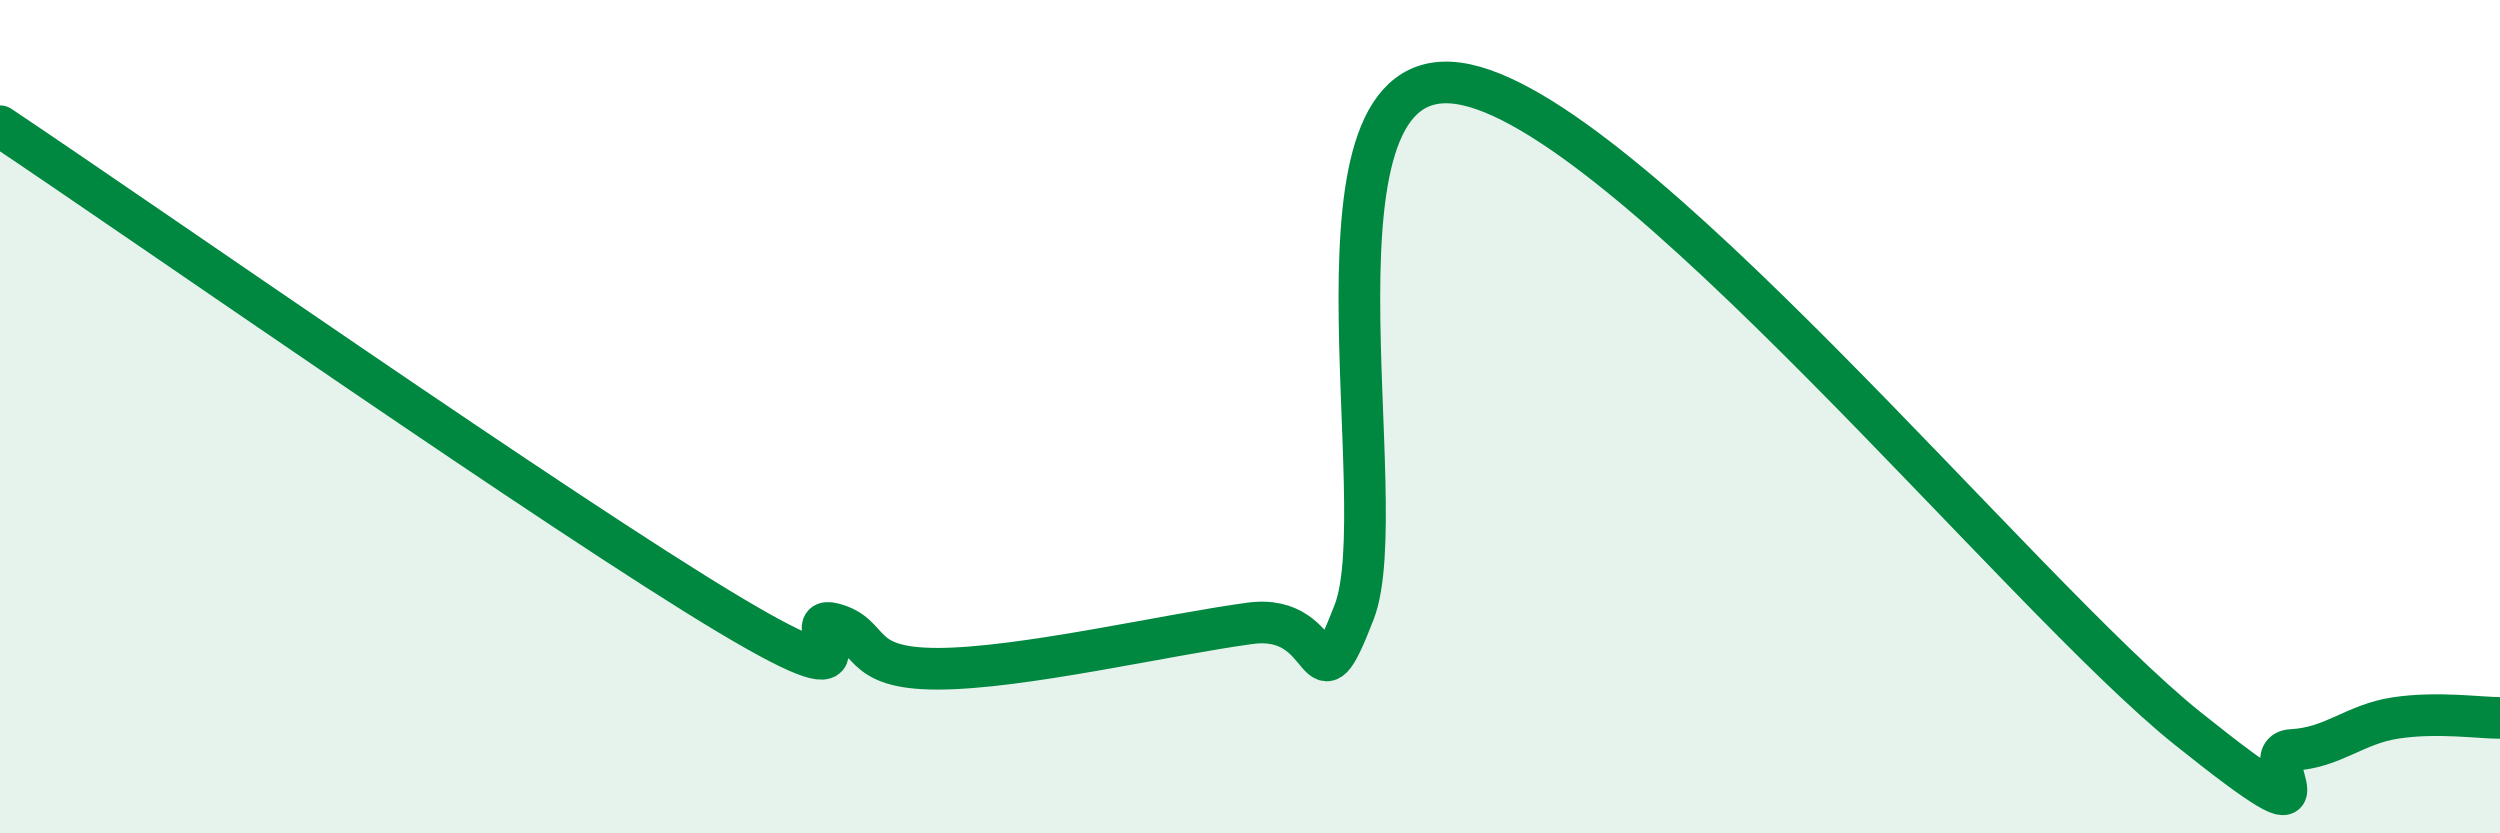
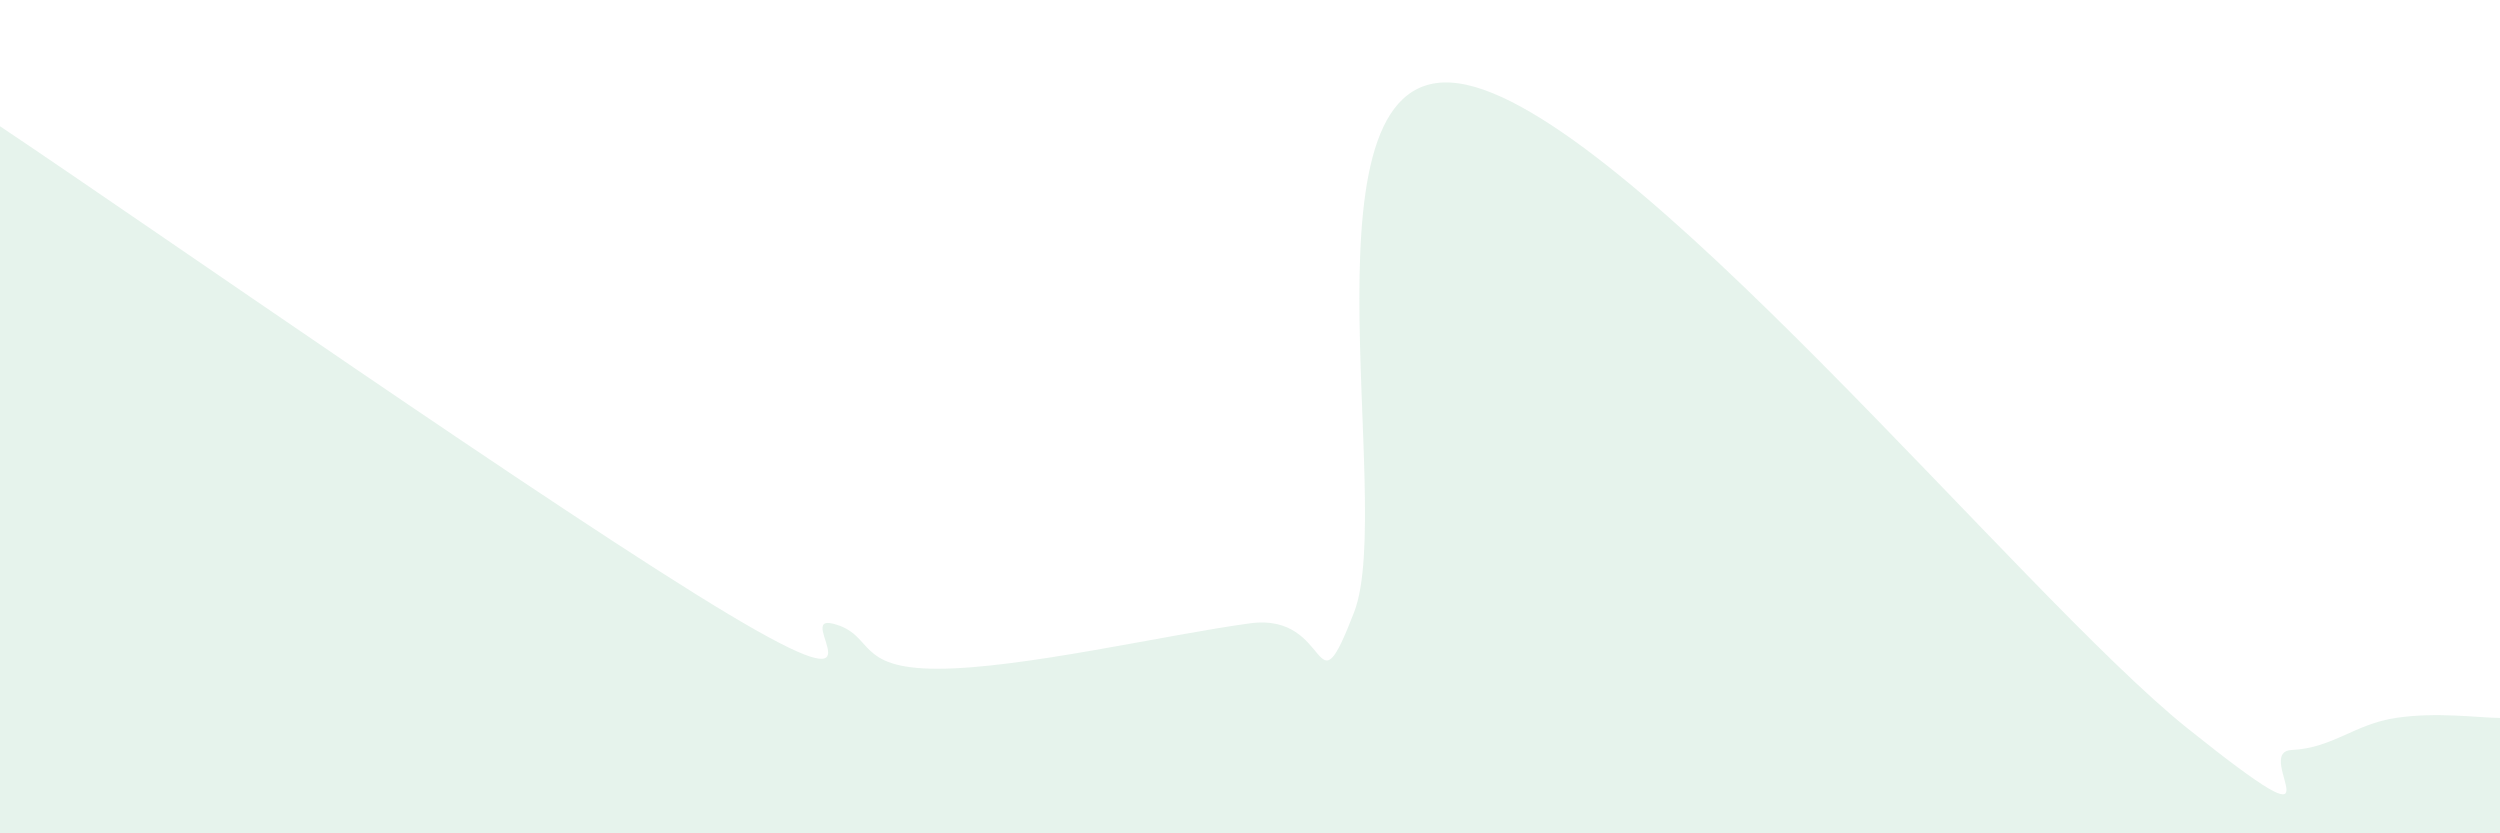
<svg xmlns="http://www.w3.org/2000/svg" width="60" height="20" viewBox="0 0 60 20">
  <path d="M 0,3.03 C 3.5,5.37 13.5,12.36 17.5,14.75 C 21.5,17.14 19,14.71 20,14.97 C 21,15.23 20.5,16.05 22.5,16.05 C 24.5,16.05 28,15.23 30,14.96 C 32,14.69 31.5,17.28 32.5,14.69 C 33.5,12.1 31,1.44 35,2 C 39,2.56 48.5,14.28 52.5,17.48 C 56.5,20.68 54,18.05 55,18 C 56,17.95 56.5,17.38 57.5,17.23 C 58.5,17.08 59.5,17.23 60,17.23L60 20L0 20Z" fill="#008740" opacity="0.1" stroke-linecap="round" stroke-linejoin="round" />
-   <path d="M 0,3.03 C 3.5,5.37 13.5,12.36 17.5,14.75 C 21.5,17.14 19,14.71 20,14.97 C 21,15.23 20.5,16.05 22.5,16.05 C 24.5,16.05 28,15.23 30,14.96 C 32,14.69 31.5,17.28 32.5,14.69 C 33.5,12.1 31,1.44 35,2 C 39,2.56 48.5,14.28 52.5,17.48 C 56.5,20.68 54,18.05 55,18 C 56,17.95 56.5,17.38 57.5,17.23 C 58.5,17.08 59.5,17.23 60,17.23" stroke="#008740" stroke-width="1" fill="none" stroke-linecap="round" stroke-linejoin="round" />
</svg>